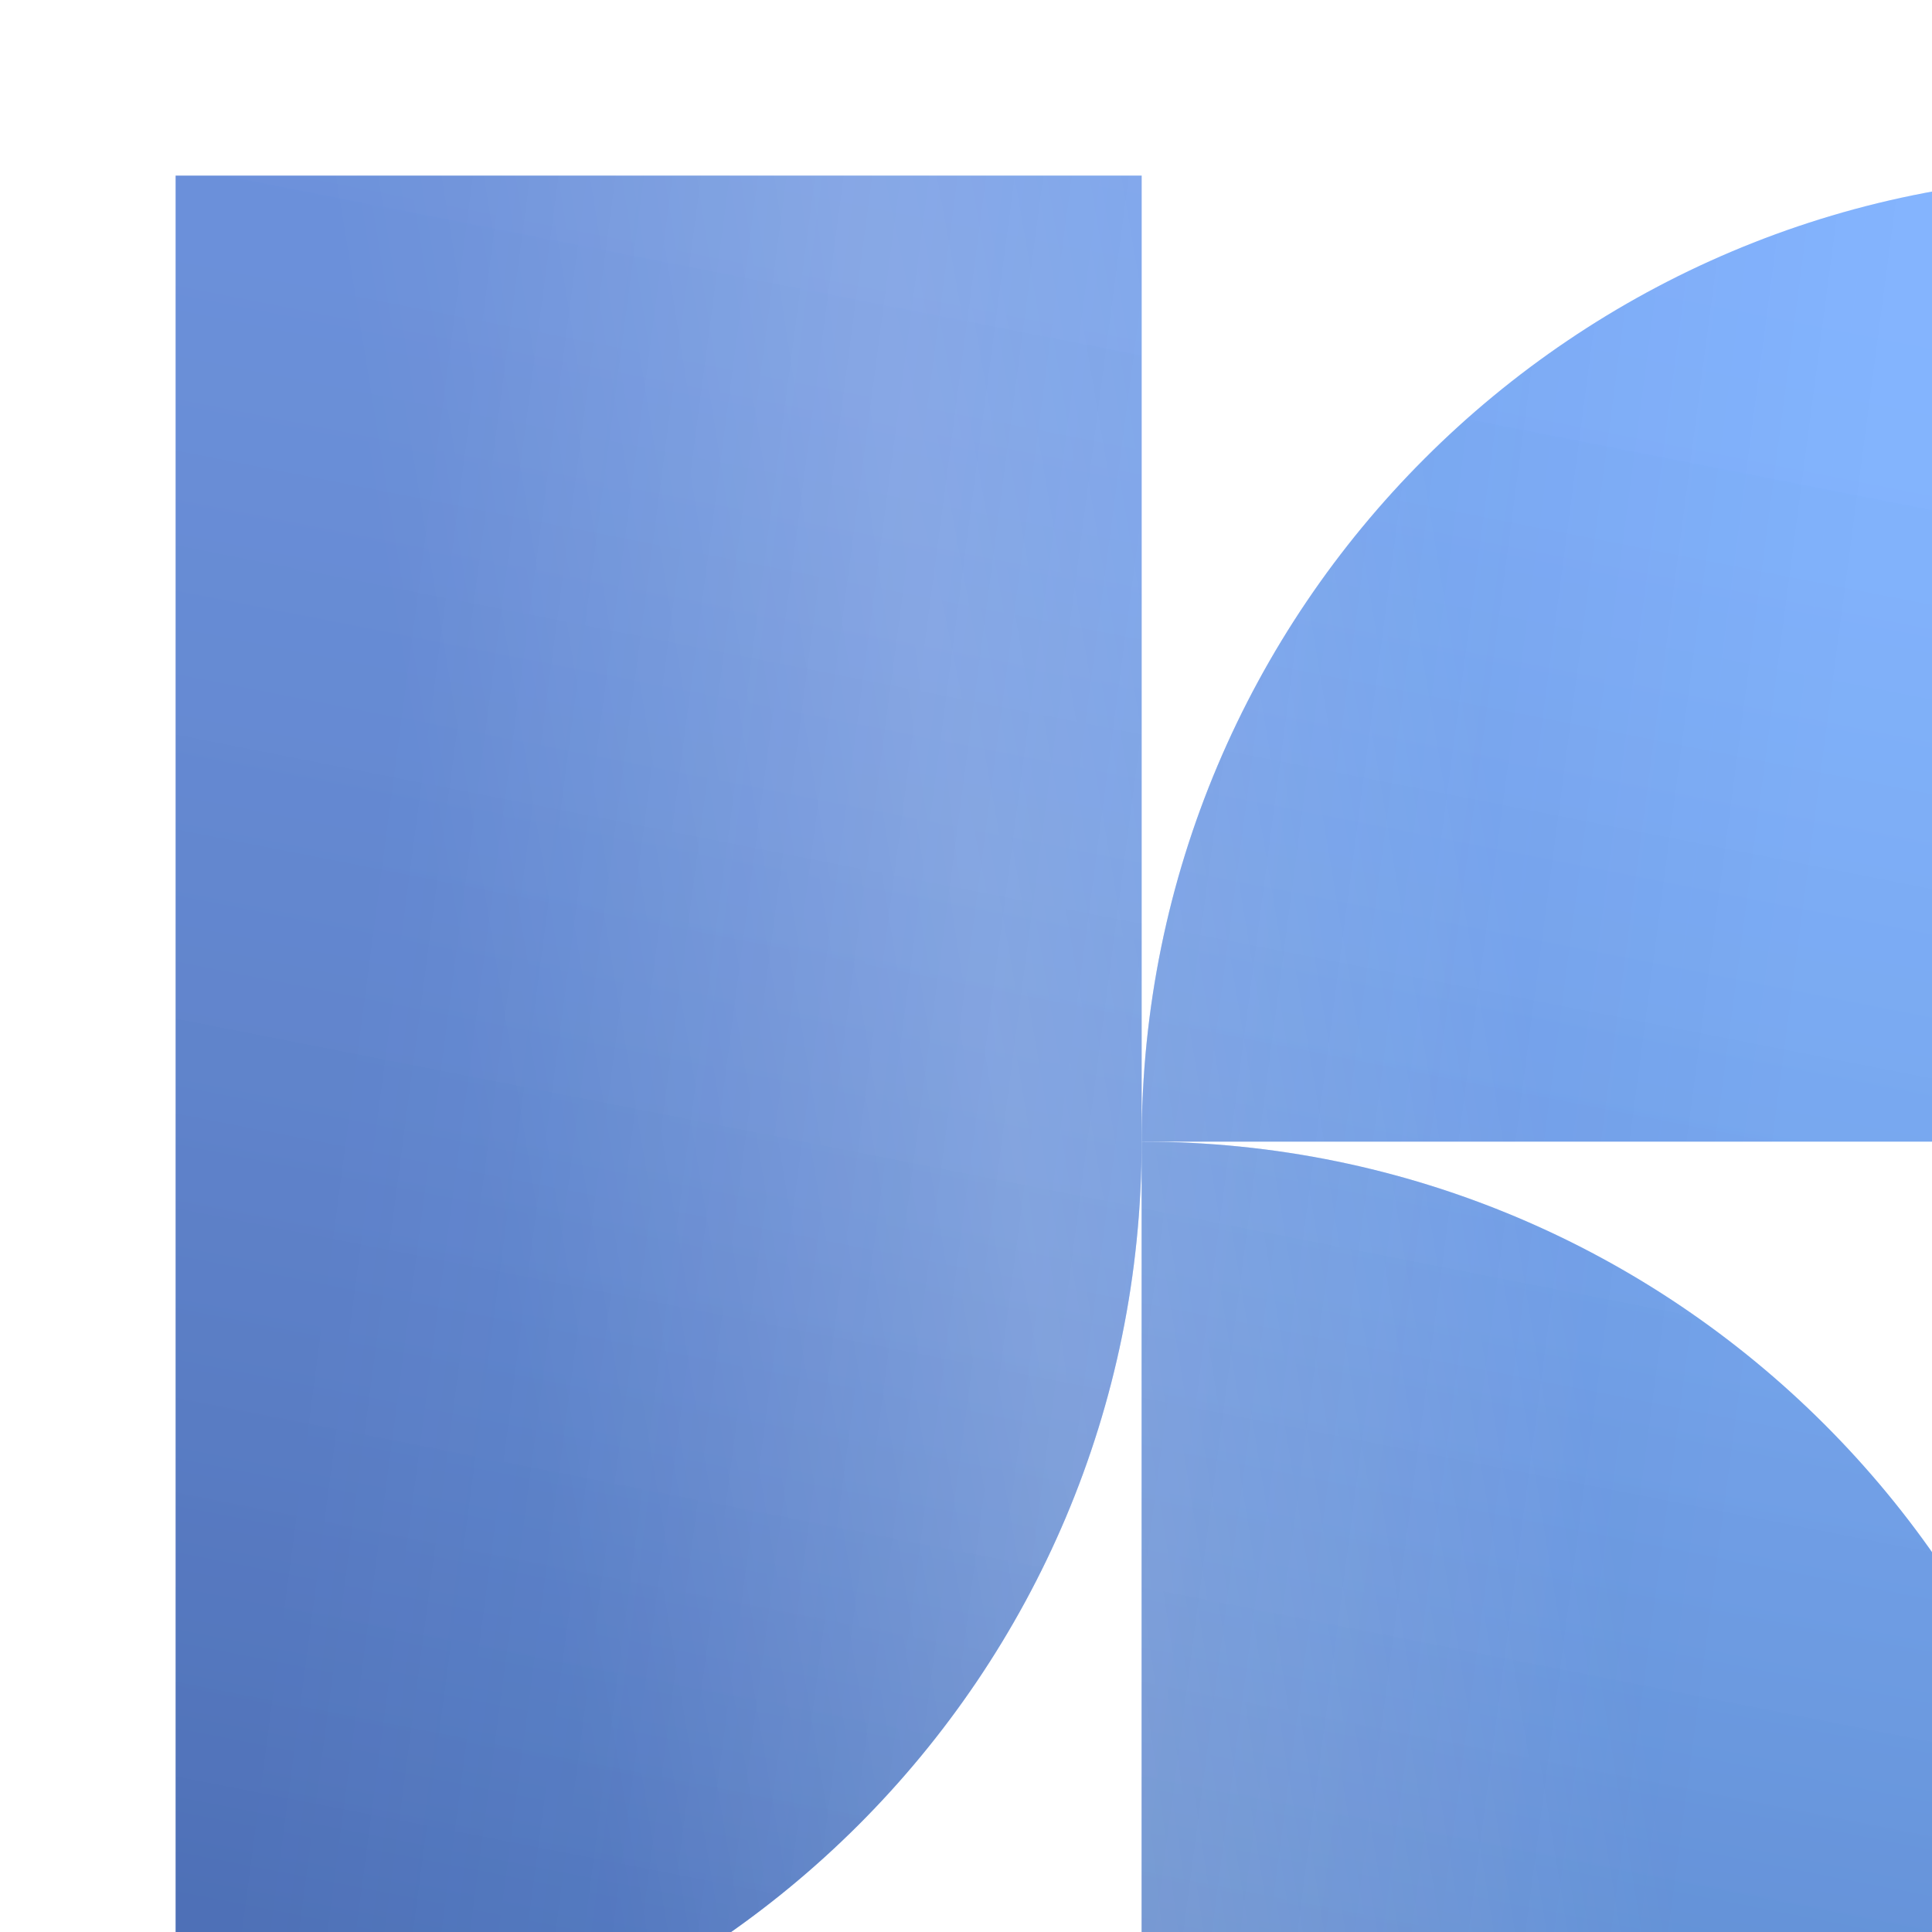
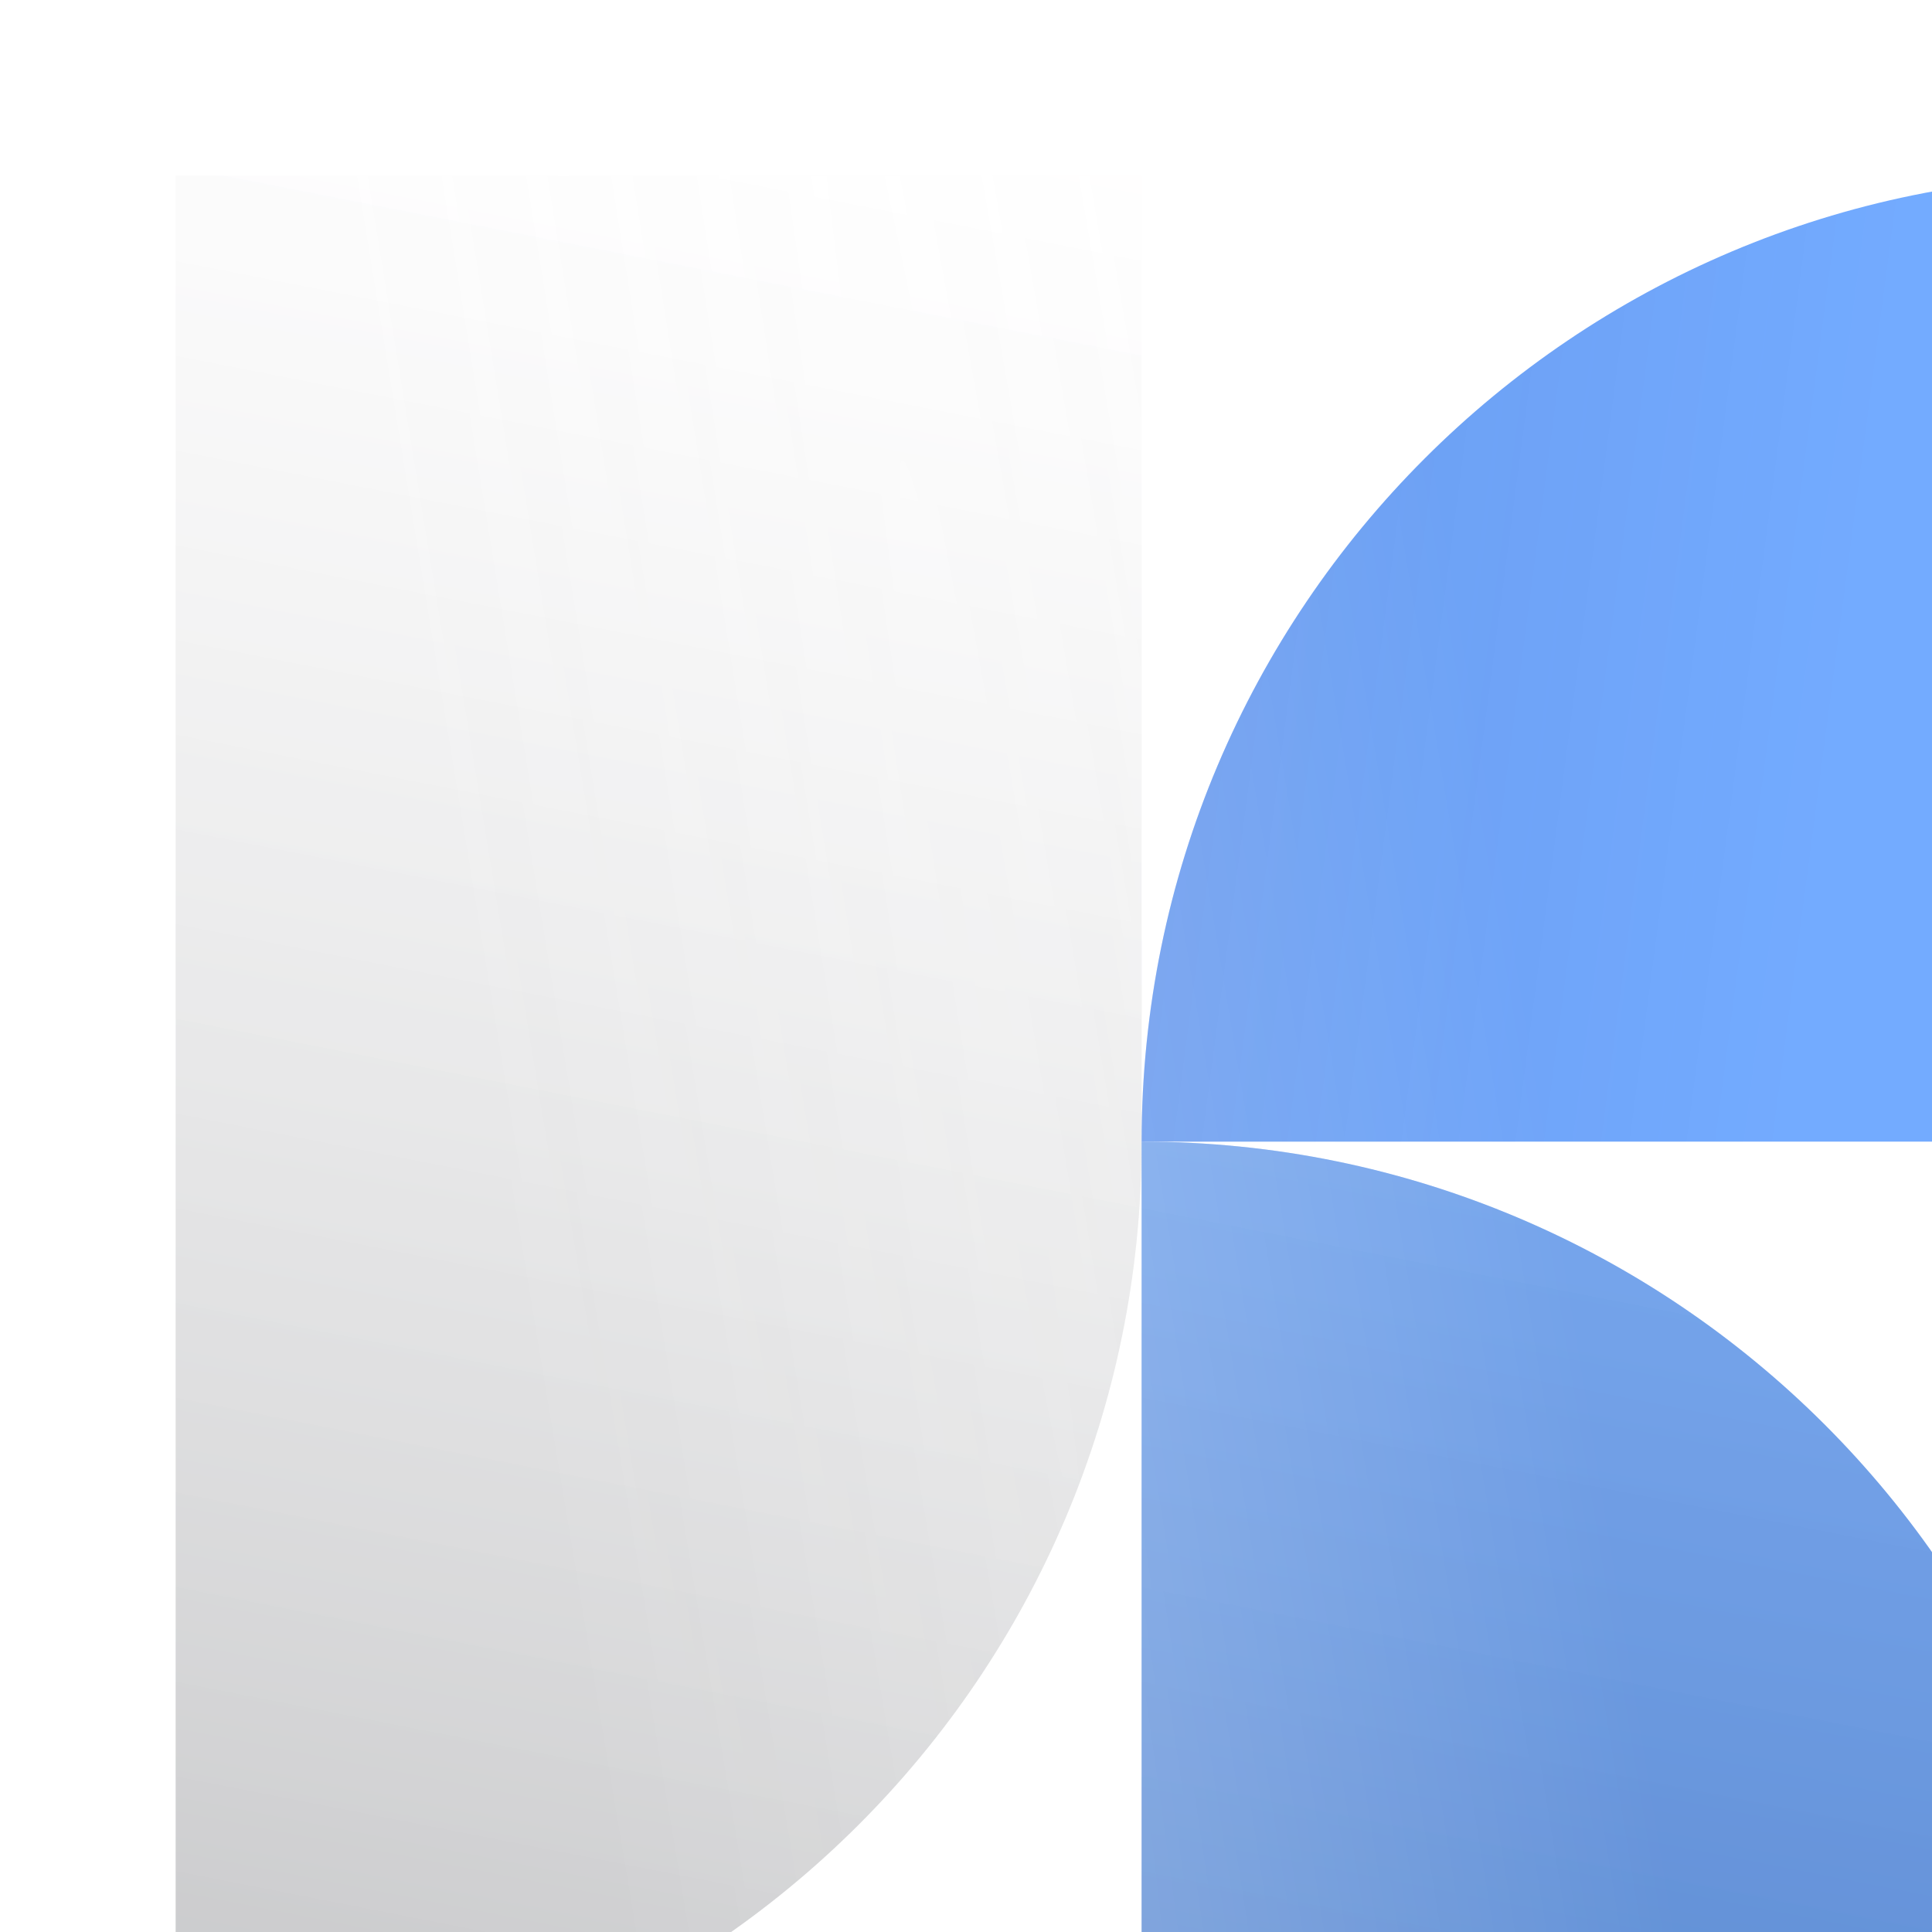
<svg xmlns="http://www.w3.org/2000/svg" width="22" height="22" viewBox="0 0 22 22" fill="none">
  <g filter="url(#filter0_iii_1502_50612)">
-     <path d="M11 11C11 17.075 6.075 22 0 22V0H11V11Z" fill="#73ABFF" />
    <path d="M11 11C11 17.075 6.075 22 0 22V0H11V11Z" fill="url(#paint0_linear_1502_50612)" fill-opacity="0.2" />
    <path d="M11 11C11 17.075 6.075 22 0 22V0H11V11Z" fill="url(#paint1_radial_1502_50612)" fill-opacity="0.2" />
-     <path d="M11 11C11 17.075 6.075 22 0 22V0H11V11Z" fill="url(#paint2_linear_1502_50612)" fill-opacity="0.2" />
    <path d="M11 11C17.075 11 22 15.925 22 22H11V11Z" fill="#73ABFF" />
    <path d="M11 11C17.075 11 22 15.925 22 22H11V11Z" fill="url(#paint3_linear_1502_50612)" fill-opacity="0.2" />
    <path d="M11 11C17.075 11 22 15.925 22 22H11V11Z" fill="url(#paint4_radial_1502_50612)" fill-opacity="0.2" />
-     <path d="M11 11C17.075 11 22 15.925 22 22H11V11Z" fill="url(#paint5_linear_1502_50612)" fill-opacity="0.2" />
    <path d="M22 11H11C11 4.925 15.925 0 22 0V11Z" fill="#73ABFF" />
-     <path d="M22 11H11C11 4.925 15.925 0 22 0V11Z" fill="url(#paint6_linear_1502_50612)" fill-opacity="0.2" />
    <path d="M22 11H11C11 4.925 15.925 0 22 0V11Z" fill="url(#paint7_radial_1502_50612)" fill-opacity="0.2" />
    <path d="M22 11H11C11 4.925 15.925 0 22 0V11Z" fill="url(#paint8_linear_1502_50612)" fill-opacity="0.2" />
  </g>
  <defs>
    <filter id="filter0_iii_1502_50612" x="-4" y="-4" width="30" height="30" filterUnits="userSpaceOnUse" color-interpolation-filters="sRGB">
      <feFlood flood-opacity="0" result="BackgroundImageFix" />
      <feBlend mode="normal" in="SourceGraphic" in2="BackgroundImageFix" result="shape" />
      <feColorMatrix in="SourceAlpha" type="matrix" values="0 0 0 0 0 0 0 0 0 0 0 0 0 0 0 0 0 0 127 0" result="hardAlpha" />
      <feOffset dx="4" dy="4" />
      <feGaussianBlur stdDeviation="5" />
      <feComposite in2="hardAlpha" operator="arithmetic" k2="-1" k3="1" />
      <feColorMatrix type="matrix" values="0 0 0 0 0.097 0 0 0 0 0.072 0 0 0 0 0.264 0 0 0 0.4 0" />
      <feBlend mode="normal" in2="shape" result="effect1_innerShadow_1502_50612" />
      <feColorMatrix in="SourceAlpha" type="matrix" values="0 0 0 0 0 0 0 0 0 0 0 0 0 0 0 0 0 0 127 0" result="hardAlpha" />
      <feOffset dx="-4" dy="-4" />
      <feGaussianBlur stdDeviation="5" />
      <feComposite in2="hardAlpha" operator="arithmetic" k2="-1" k3="1" />
      <feColorMatrix type="matrix" values="0 0 0 0 1 0 0 0 0 1 0 0 0 0 1 0 0 0 0.25 0" />
      <feBlend mode="normal" in2="effect1_innerShadow_1502_50612" result="effect2_innerShadow_1502_50612" />
      <feColorMatrix in="SourceAlpha" type="matrix" values="0 0 0 0 0 0 0 0 0 0 0 0 0 0 0 0 0 0 127 0" result="hardAlpha" />
      <feOffset dx="2" dy="2" />
      <feGaussianBlur stdDeviation="2" />
      <feComposite in2="hardAlpha" operator="arithmetic" k2="-1" k3="1" />
      <feColorMatrix type="matrix" values="0 0 0 0 0.021 0 0 0 0 0.021 0 0 0 0 0.315 0 0 0 0.4 0" />
      <feBlend mode="normal" in2="effect2_innerShadow_1502_50612" result="effect3_innerShadow_1502_50612" />
    </filter>
    <linearGradient id="paint0_linear_1502_50612" x1="11.03" y1="1.08326e-08" x2="6.876" y2="21.198" gradientUnits="userSpaceOnUse">
      <stop stop-color="#FFFEFE" stop-opacity="0.6" />
      <stop offset="1" stop-color="#02040D" />
    </linearGradient>
    <radialGradient id="paint1_radial_1502_50612" cx="0" cy="0" r="1" gradientTransform="matrix(24.432 143.611 -2.027 24.432 9.548 11)" gradientUnits="userSpaceOnUse">
      <stop stop-color="white" />
      <stop offset="1" stop-color="white" stop-opacity="0" />
    </radialGradient>
    <linearGradient id="paint2_linear_1502_50612" x1="10.02" y1="74.25" x2="-6.266" y2="72.107" gradientUnits="userSpaceOnUse">
      <stop stop-color="#140A56" stop-opacity="0" />
      <stop offset="1" stop-color="#140A56" />
    </linearGradient>
    <linearGradient id="paint3_linear_1502_50612" x1="11.03" y1="1.08326e-08" x2="6.876" y2="21.198" gradientUnits="userSpaceOnUse">
      <stop stop-color="#FFFEFE" stop-opacity="0.6" />
      <stop offset="1" stop-color="#02040D" />
    </linearGradient>
    <radialGradient id="paint4_radial_1502_50612" cx="0" cy="0" r="1" gradientTransform="matrix(24.432 143.611 -2.027 24.432 9.548 11)" gradientUnits="userSpaceOnUse">
      <stop stop-color="white" />
      <stop offset="1" stop-color="white" stop-opacity="0" />
    </radialGradient>
    <linearGradient id="paint5_linear_1502_50612" x1="10.02" y1="74.25" x2="-6.266" y2="72.107" gradientUnits="userSpaceOnUse">
      <stop stop-color="#140A56" stop-opacity="0" />
      <stop offset="1" stop-color="#140A56" />
    </linearGradient>
    <linearGradient id="paint6_linear_1502_50612" x1="11.03" y1="1.08326e-08" x2="6.876" y2="21.198" gradientUnits="userSpaceOnUse">
      <stop stop-color="#FFFEFE" stop-opacity="0.6" />
      <stop offset="1" stop-color="#02040D" />
    </linearGradient>
    <radialGradient id="paint7_radial_1502_50612" cx="0" cy="0" r="1" gradientTransform="matrix(24.432 143.611 -2.027 24.432 9.548 11)" gradientUnits="userSpaceOnUse">
      <stop stop-color="white" />
      <stop offset="1" stop-color="white" stop-opacity="0" />
    </radialGradient>
    <linearGradient id="paint8_linear_1502_50612" x1="10.02" y1="74.25" x2="-6.266" y2="72.107" gradientUnits="userSpaceOnUse">
      <stop stop-color="#140A56" stop-opacity="0" />
      <stop offset="1" stop-color="#140A56" />
    </linearGradient>
  </defs>
</svg>